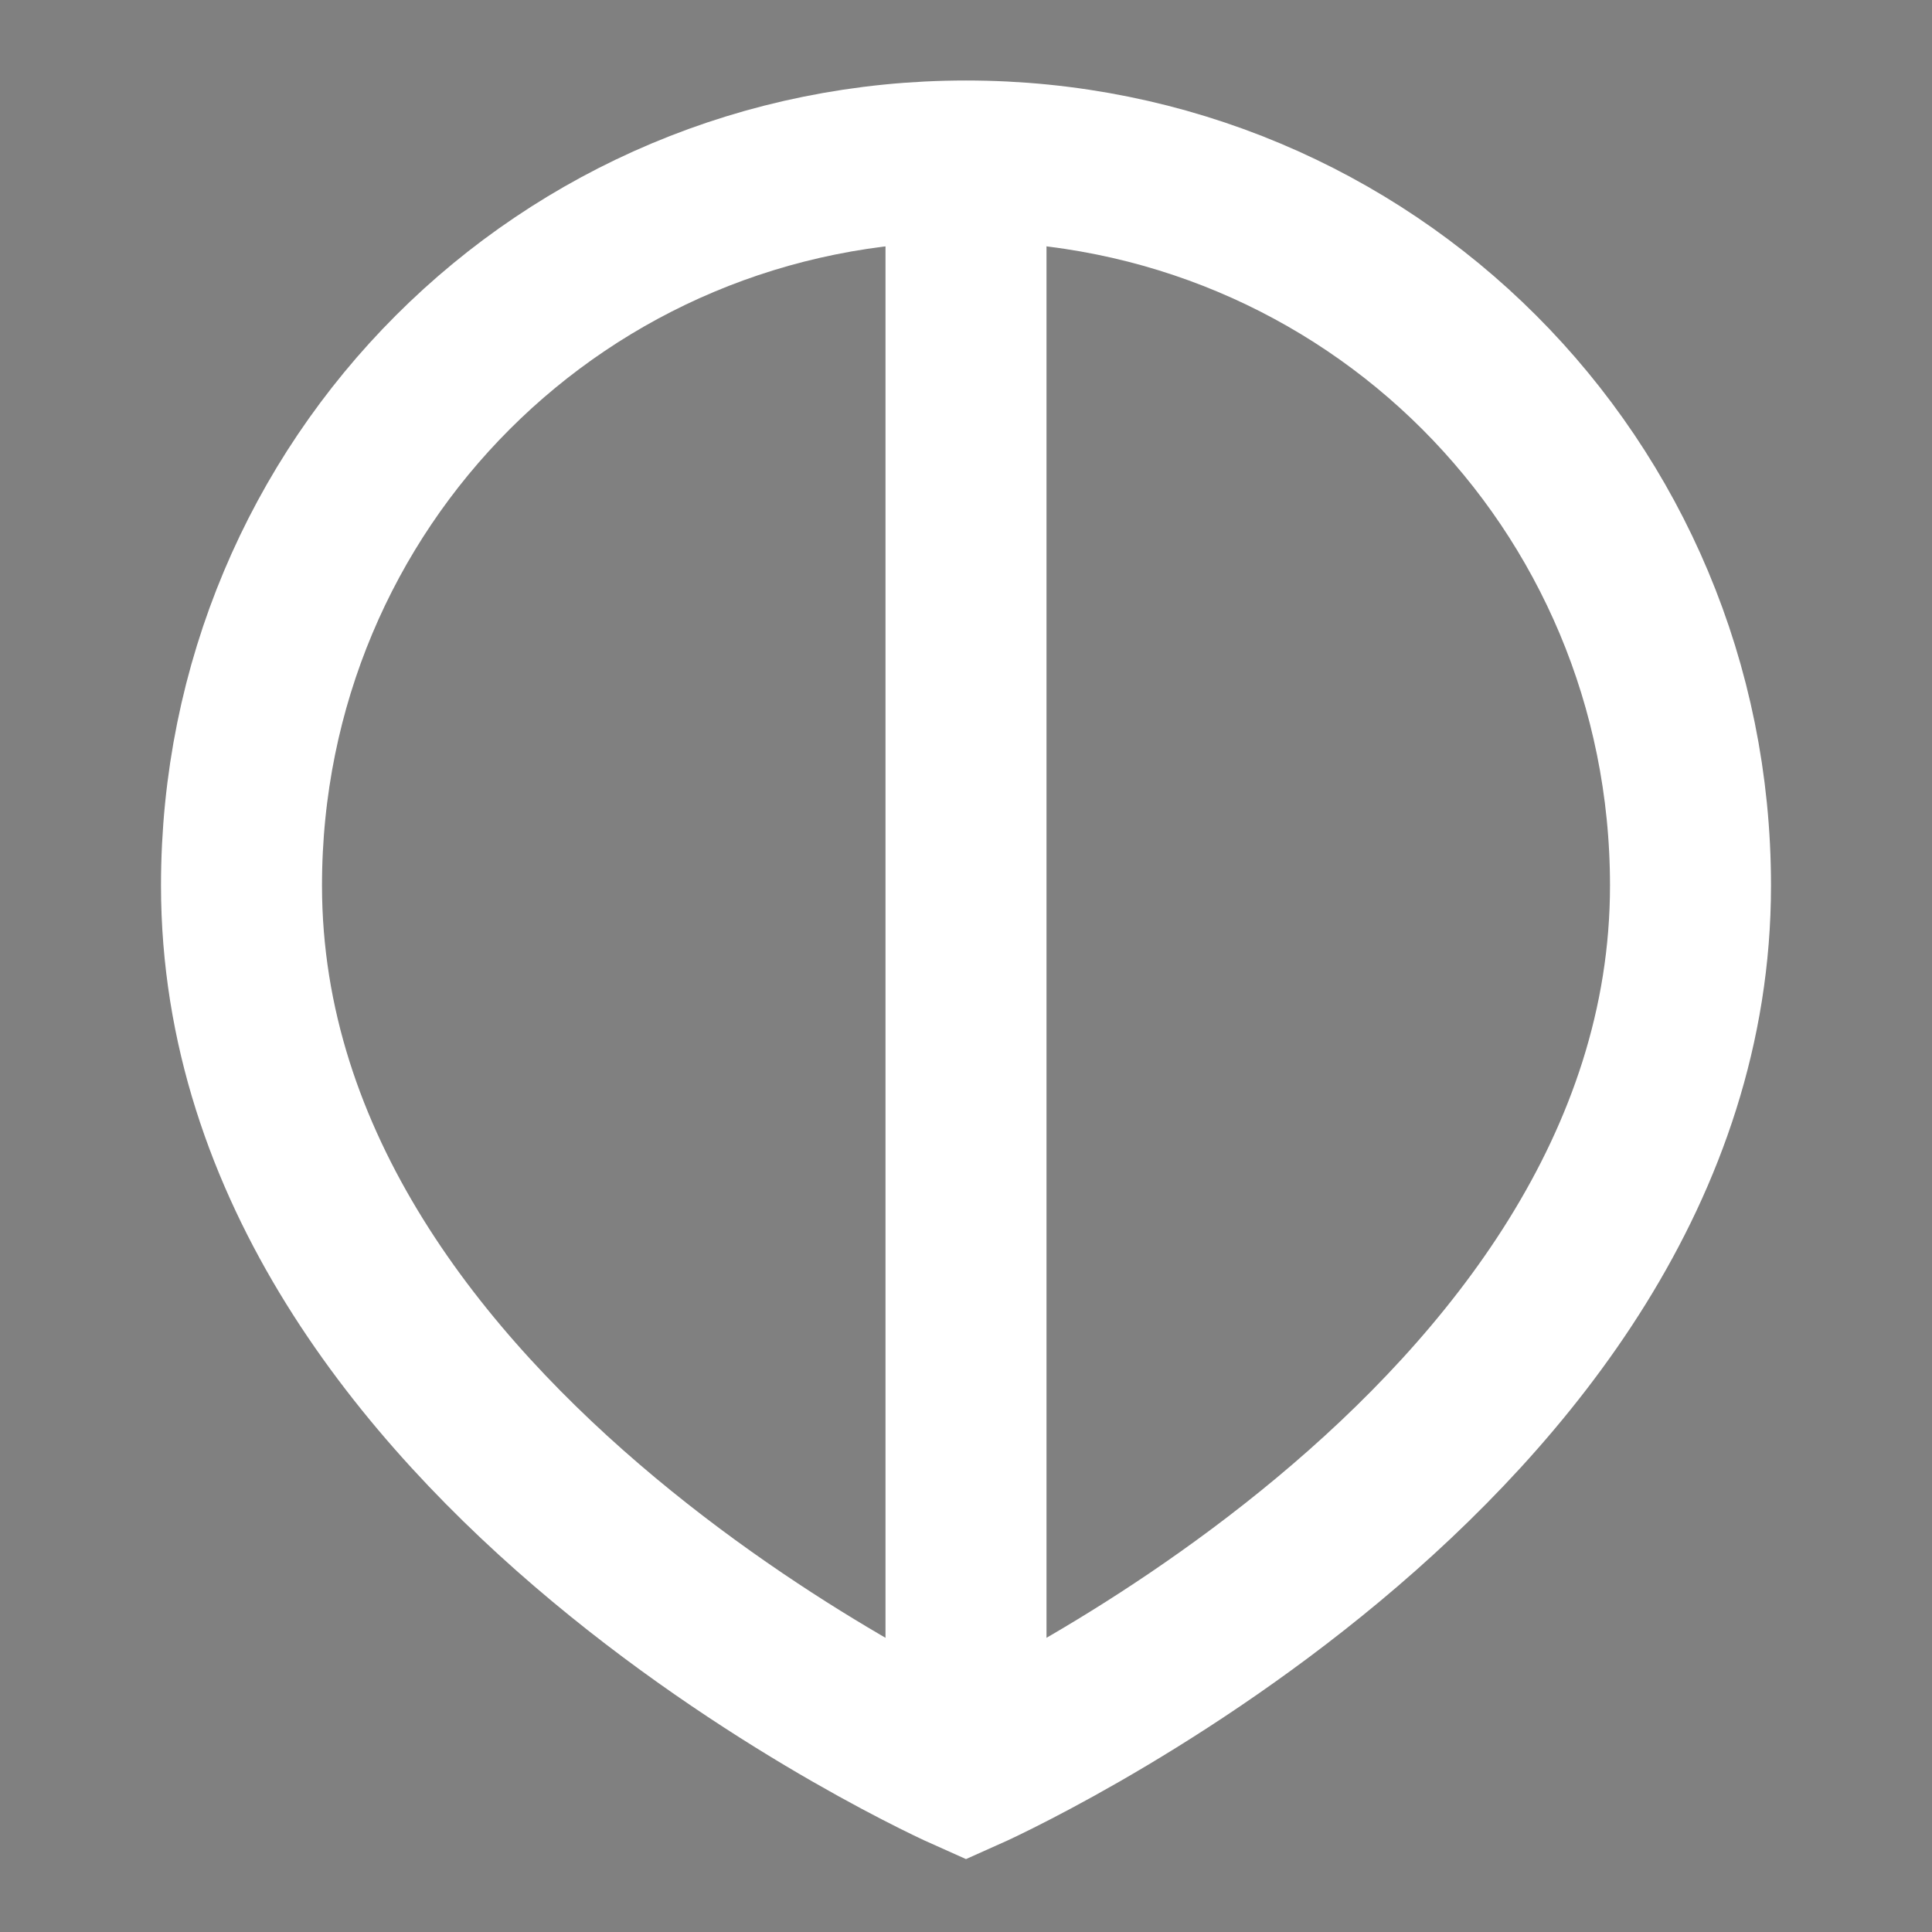
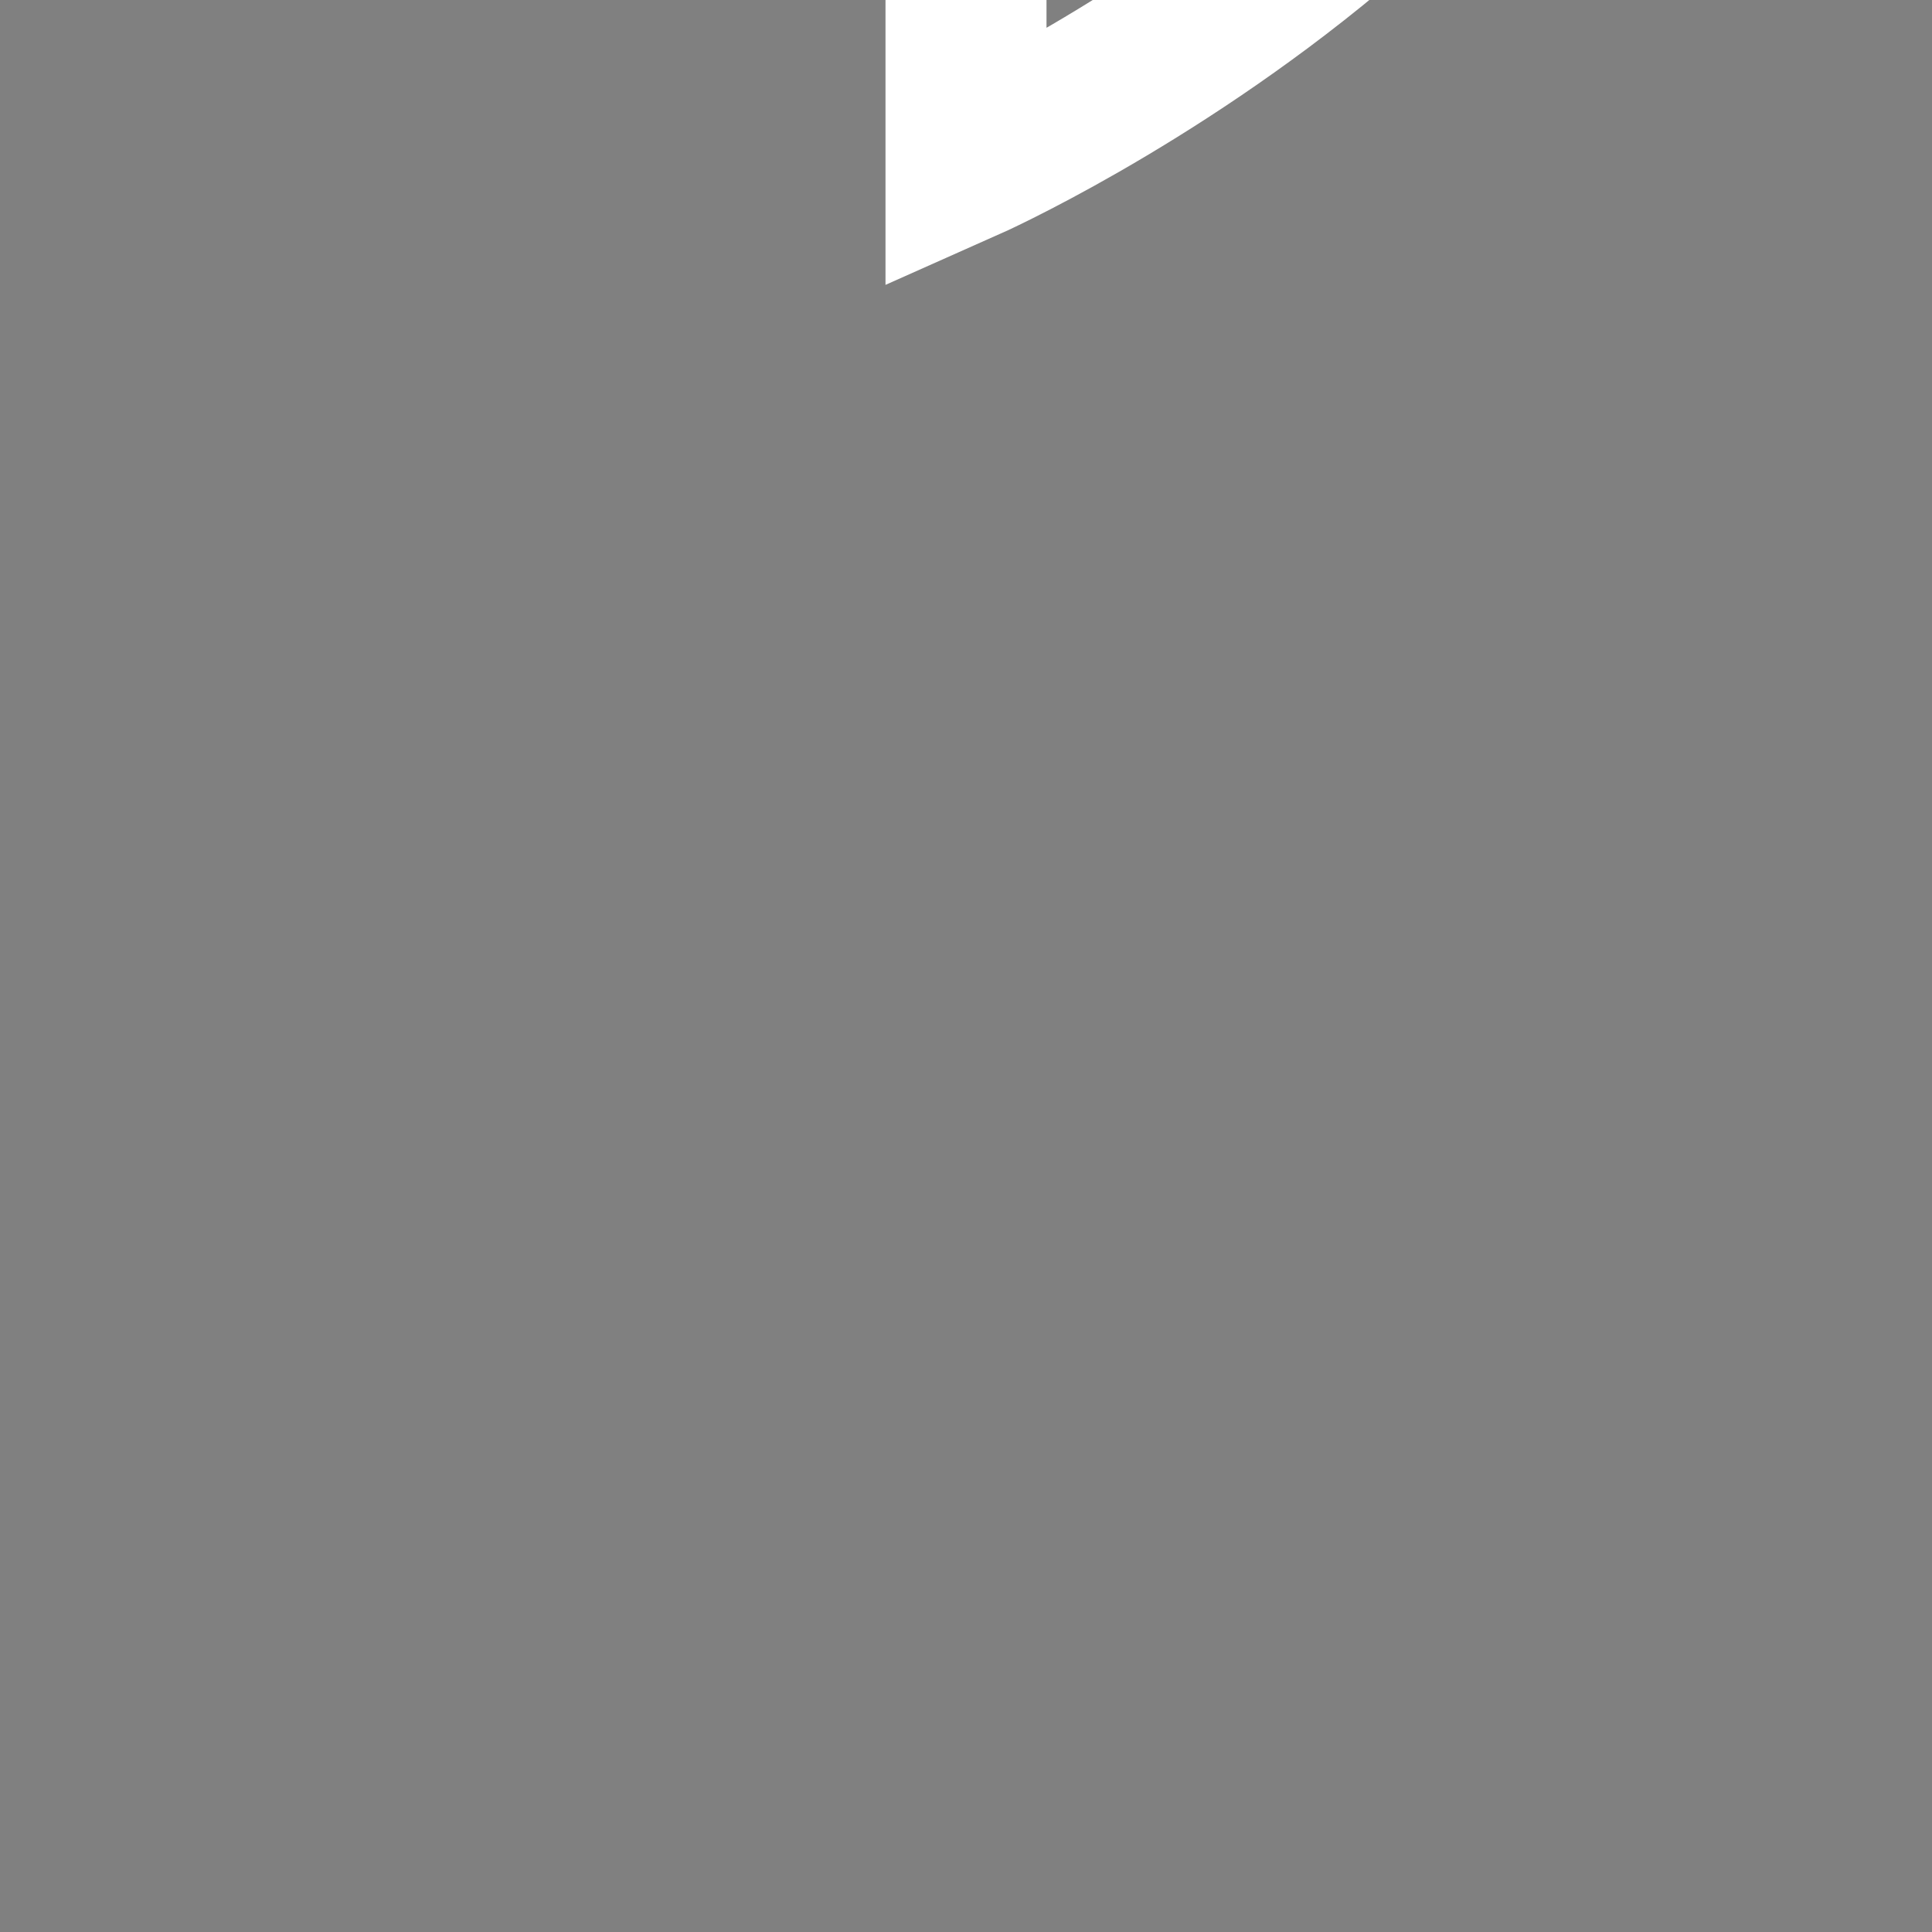
<svg xmlns="http://www.w3.org/2000/svg" width="24" height="24" viewBox="0 0 24 24">
  <rect x="0" y="0" width="24" height="24" fill="#808080" stroke="none" />
-   <path d="M12 2c-5 0-9 4-9 9 0 7 9 11 9 11s9-4 9-11c0-5-4-9-9-9z" stroke="#fff" stroke-width="2" fill="none" />
-   <path d="M12 22V2" stroke="#fff" stroke-width="2" />
+   <path d="M12 2s9-4 9-11c0-5-4-9-9-9z" stroke="#fff" stroke-width="2" fill="none" />
</svg>